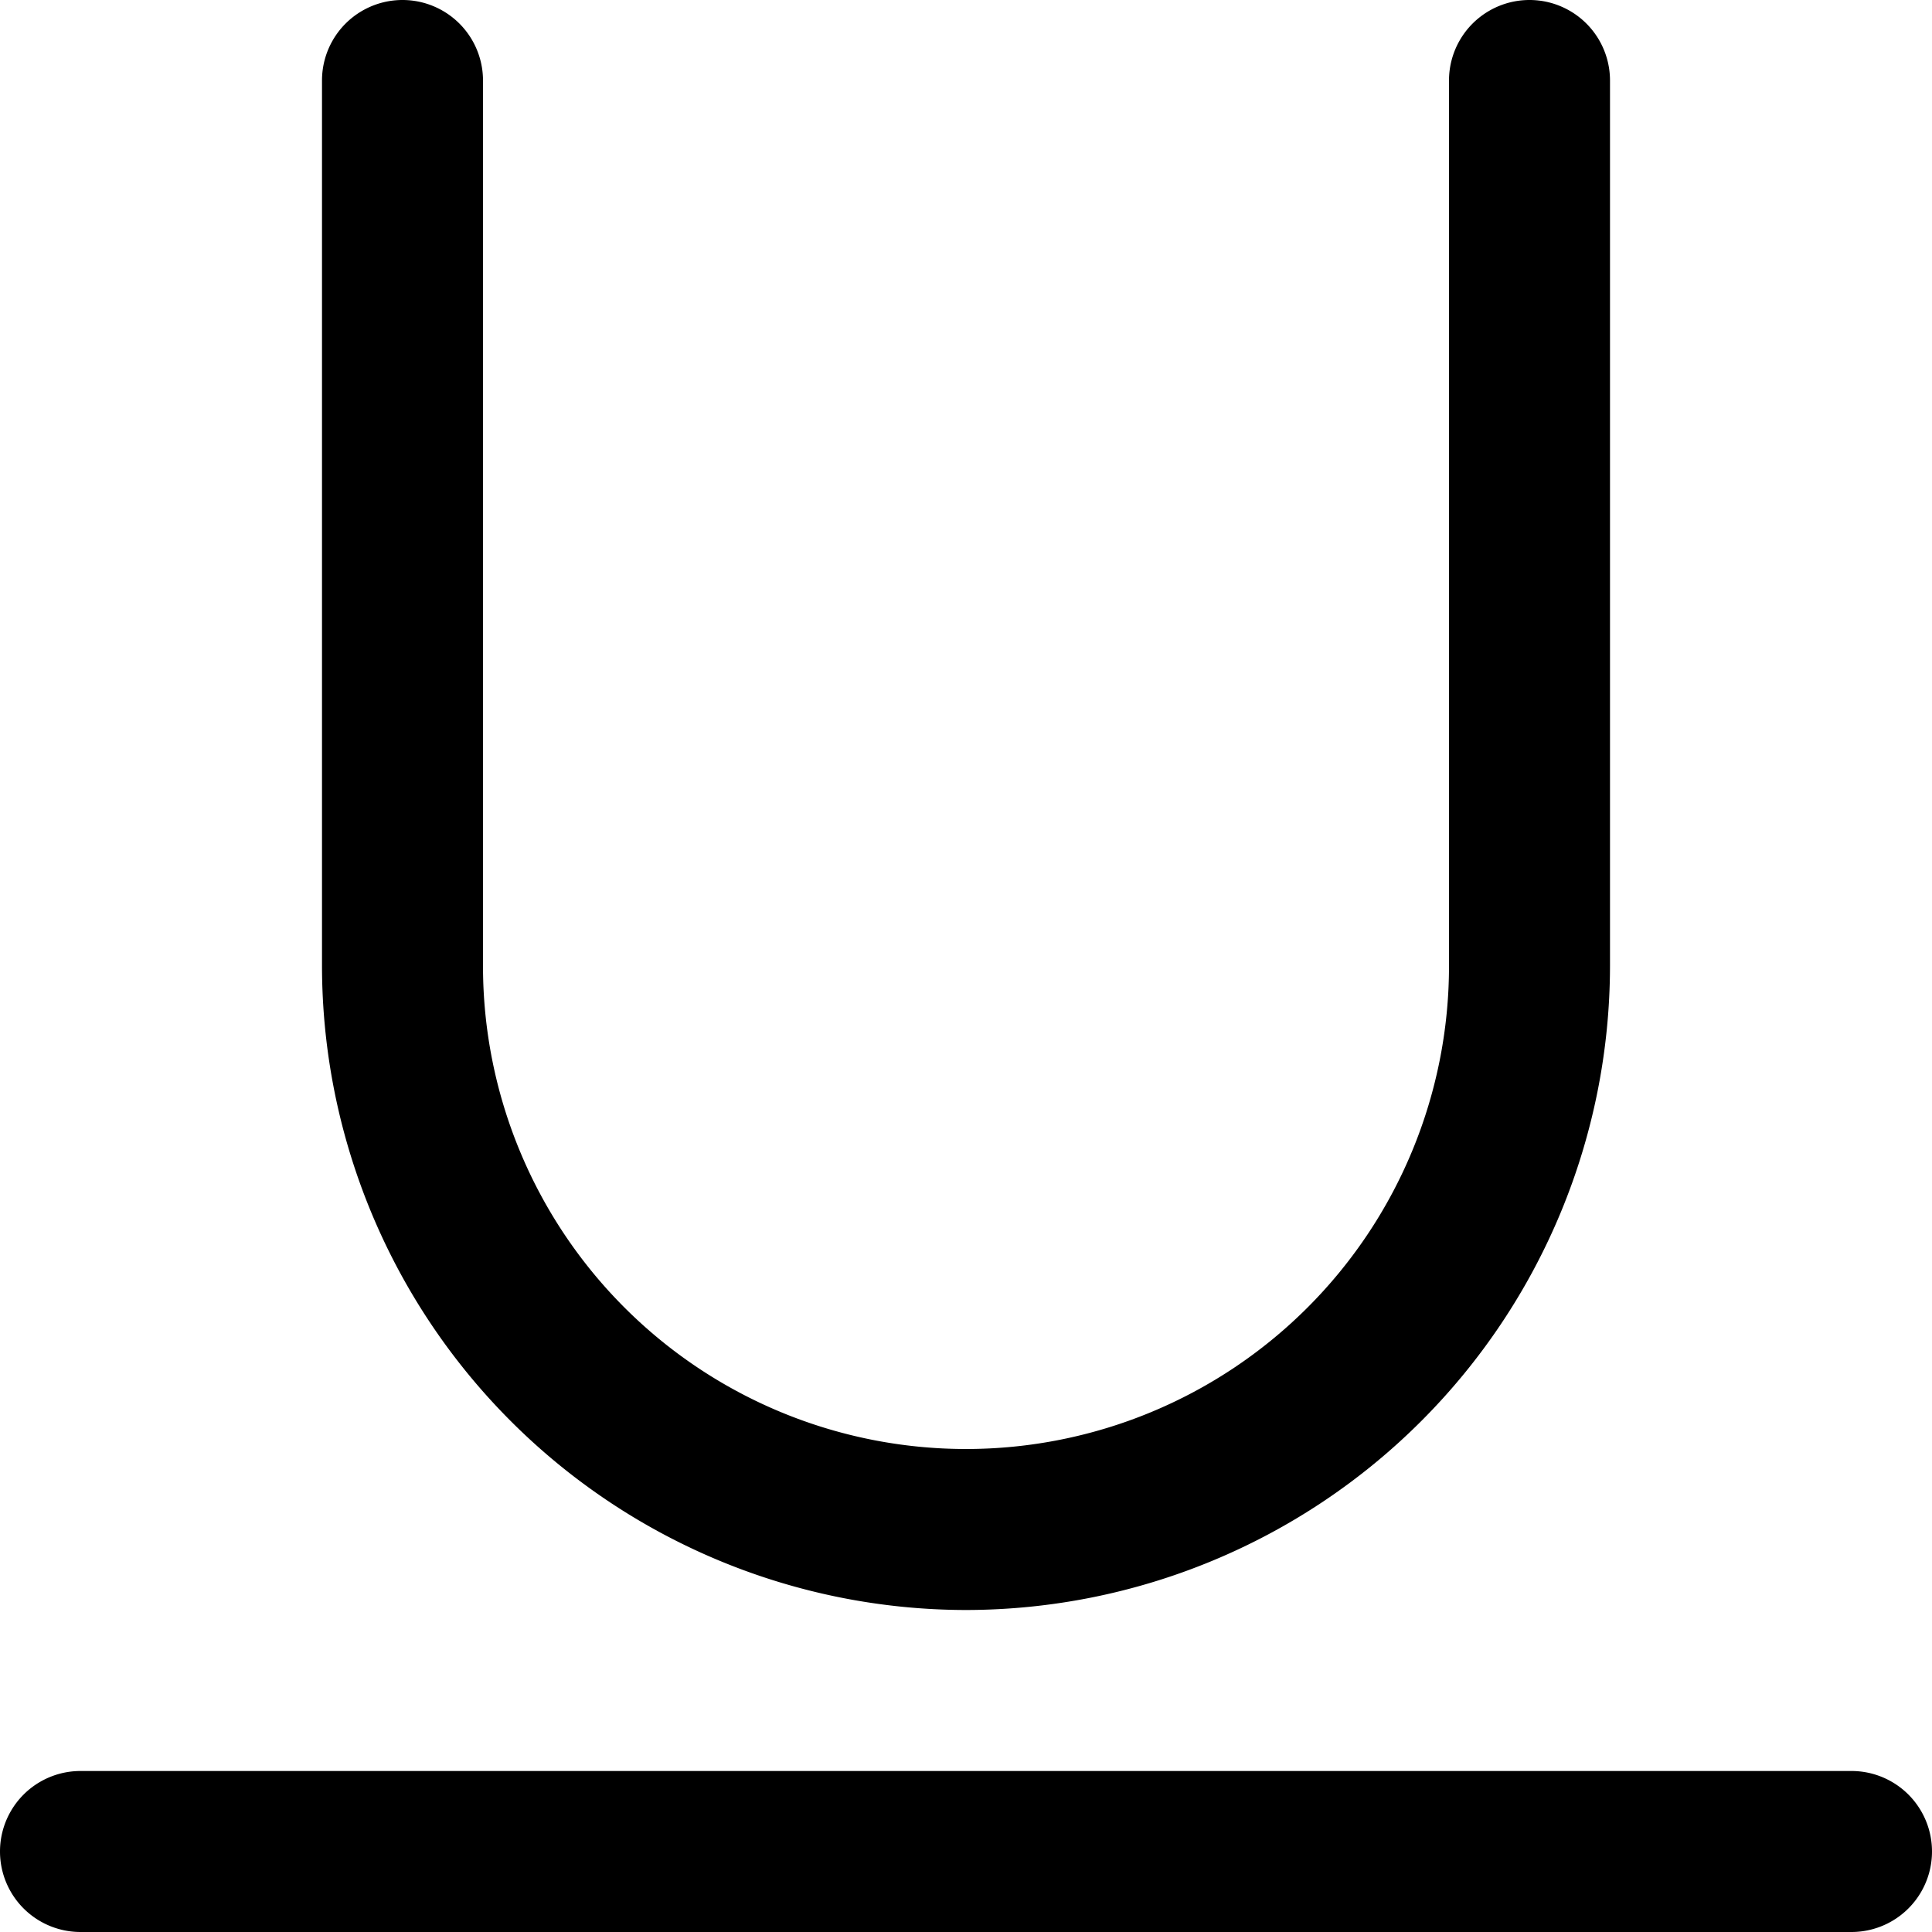
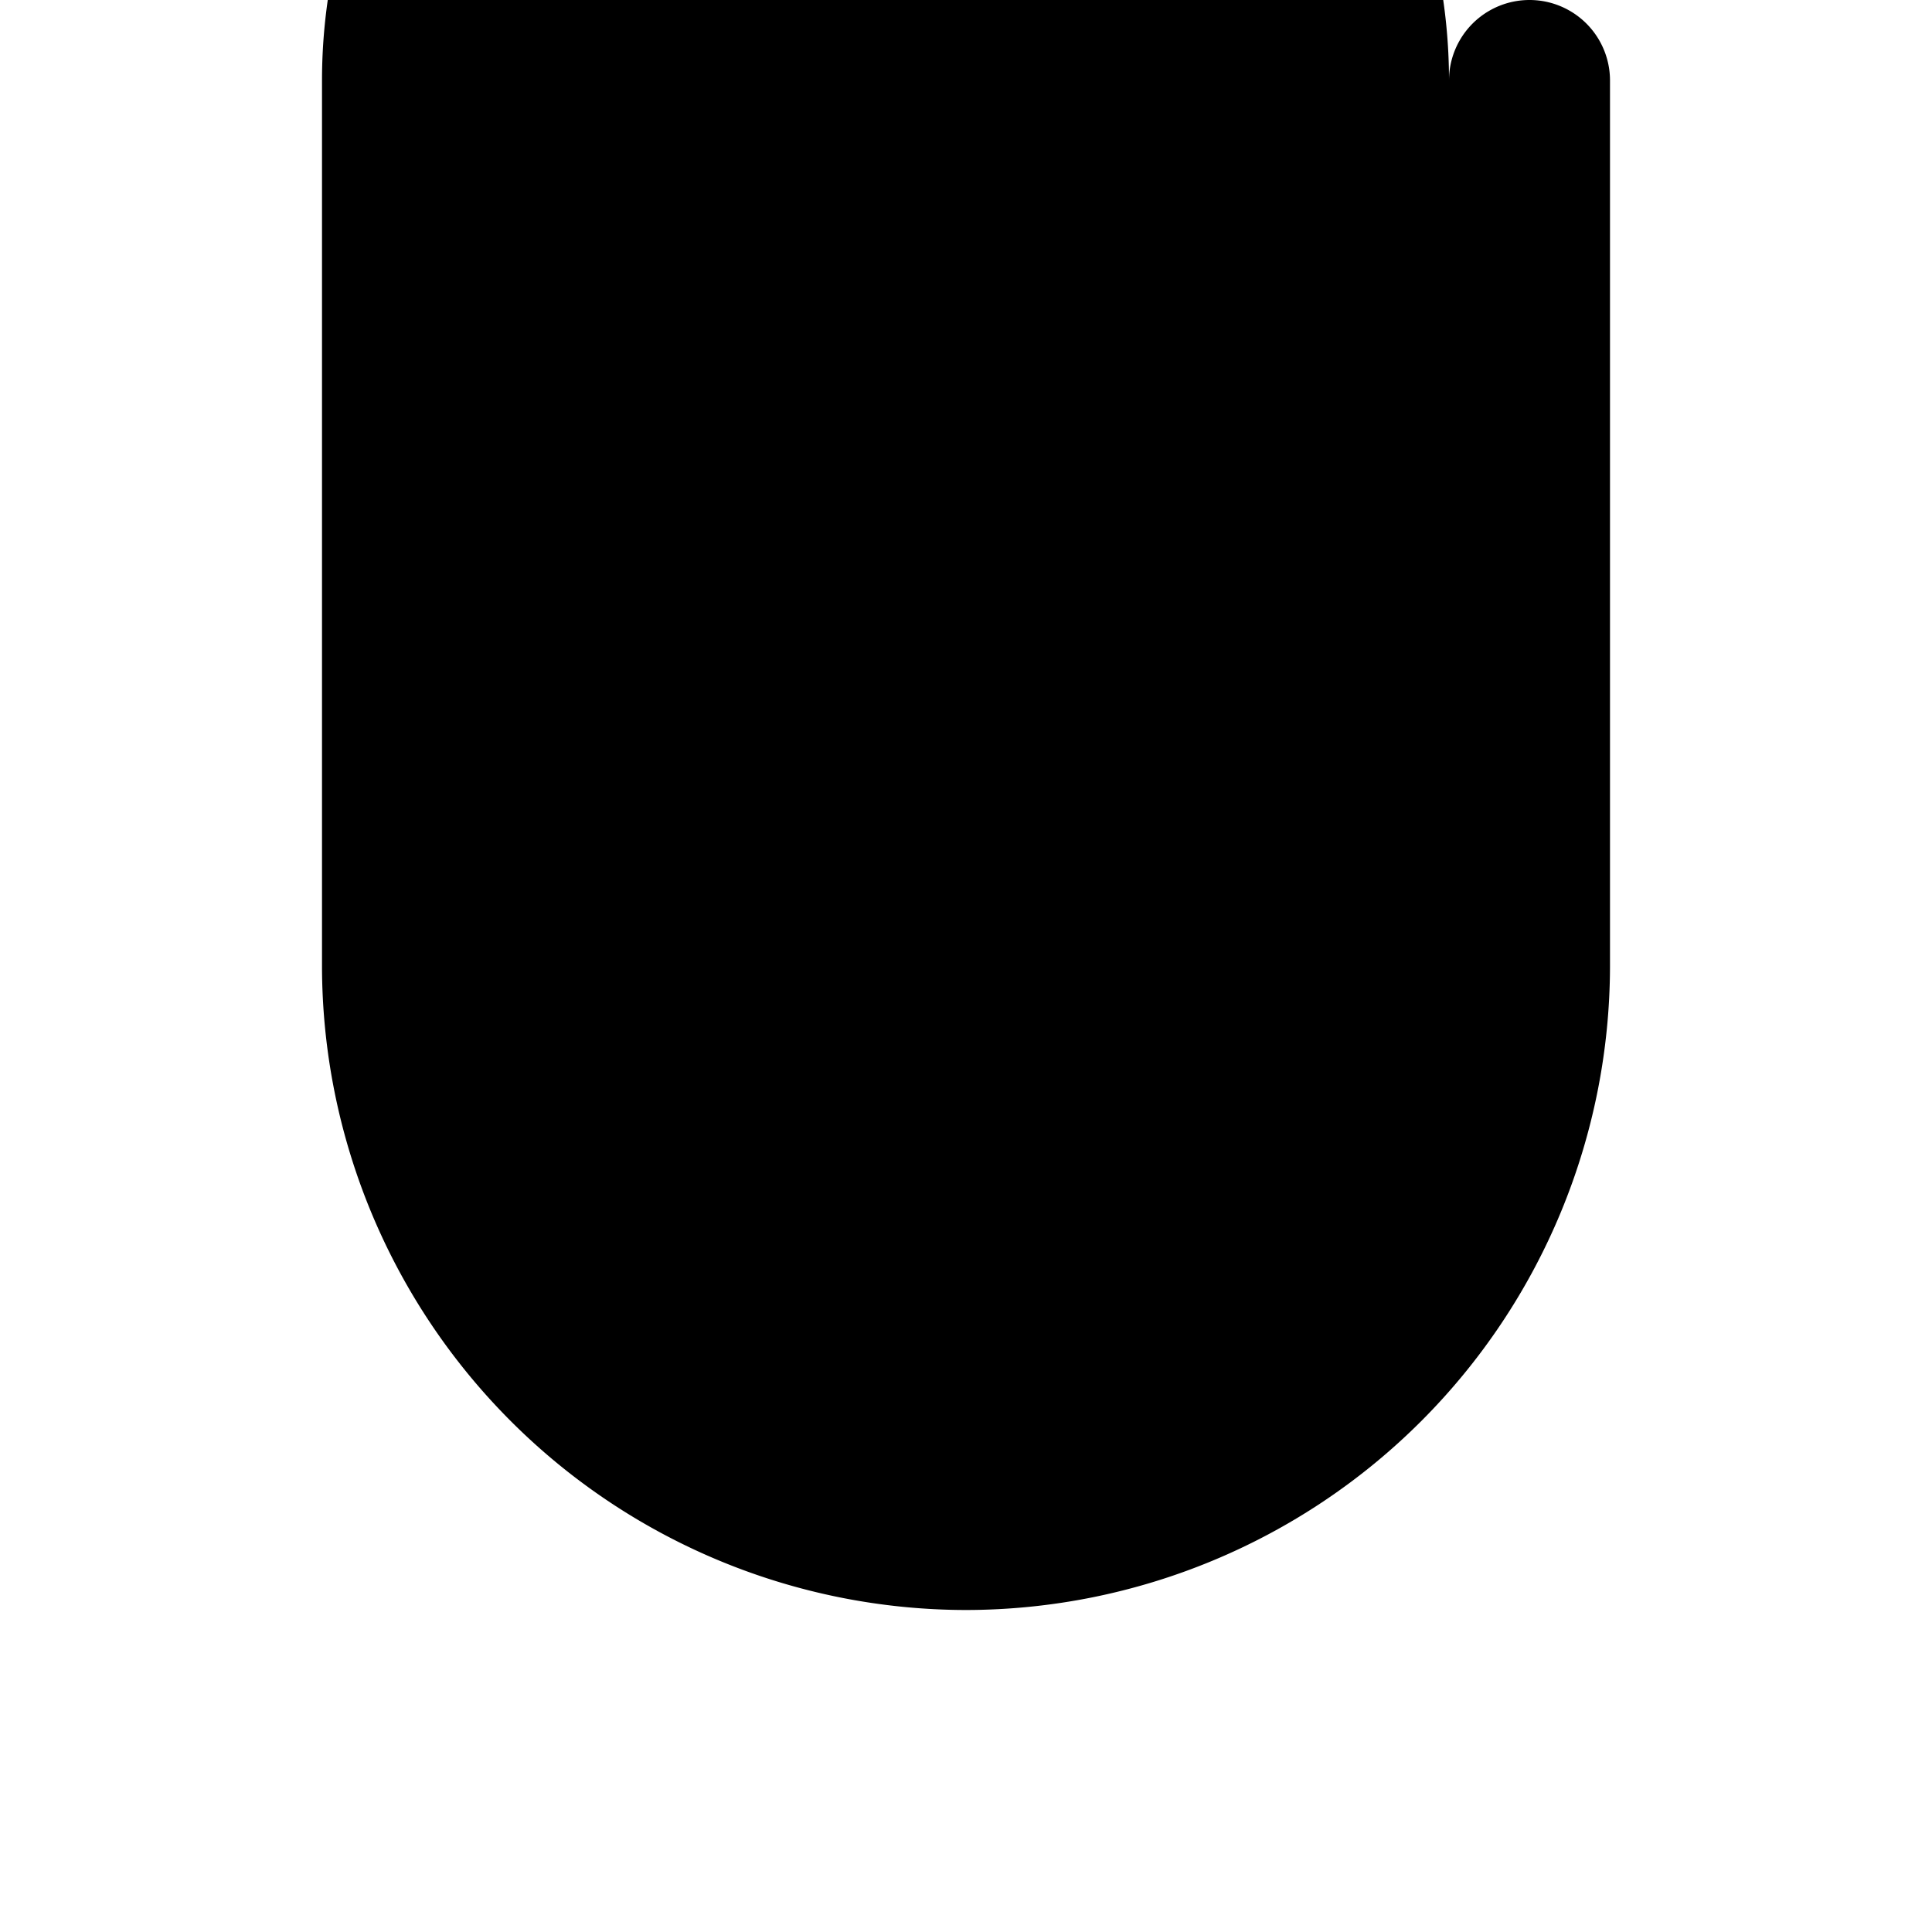
<svg xmlns="http://www.w3.org/2000/svg" id="Outline" viewBox="0 0 24 24" width="512" height="512">
-   <path d="M12,20a8.009,8.009,0,0,0,8-8V1a1,1,0,0,0-2,0V12A6,6,0,0,1,6,12V1A1,1,0,0,0,4,1V12A8.009,8.009,0,0,0,12,20Z" />
-   <path d="M23,22H1a1,1,0,0,0,0,2H23a1,1,0,0,0,0-2Z" />
+   <path d="M12,20a8.009,8.009,0,0,0,8-8V1a1,1,0,0,0-2,0V12V1A1,1,0,0,0,4,1V12A8.009,8.009,0,0,0,12,20Z" />
</svg>